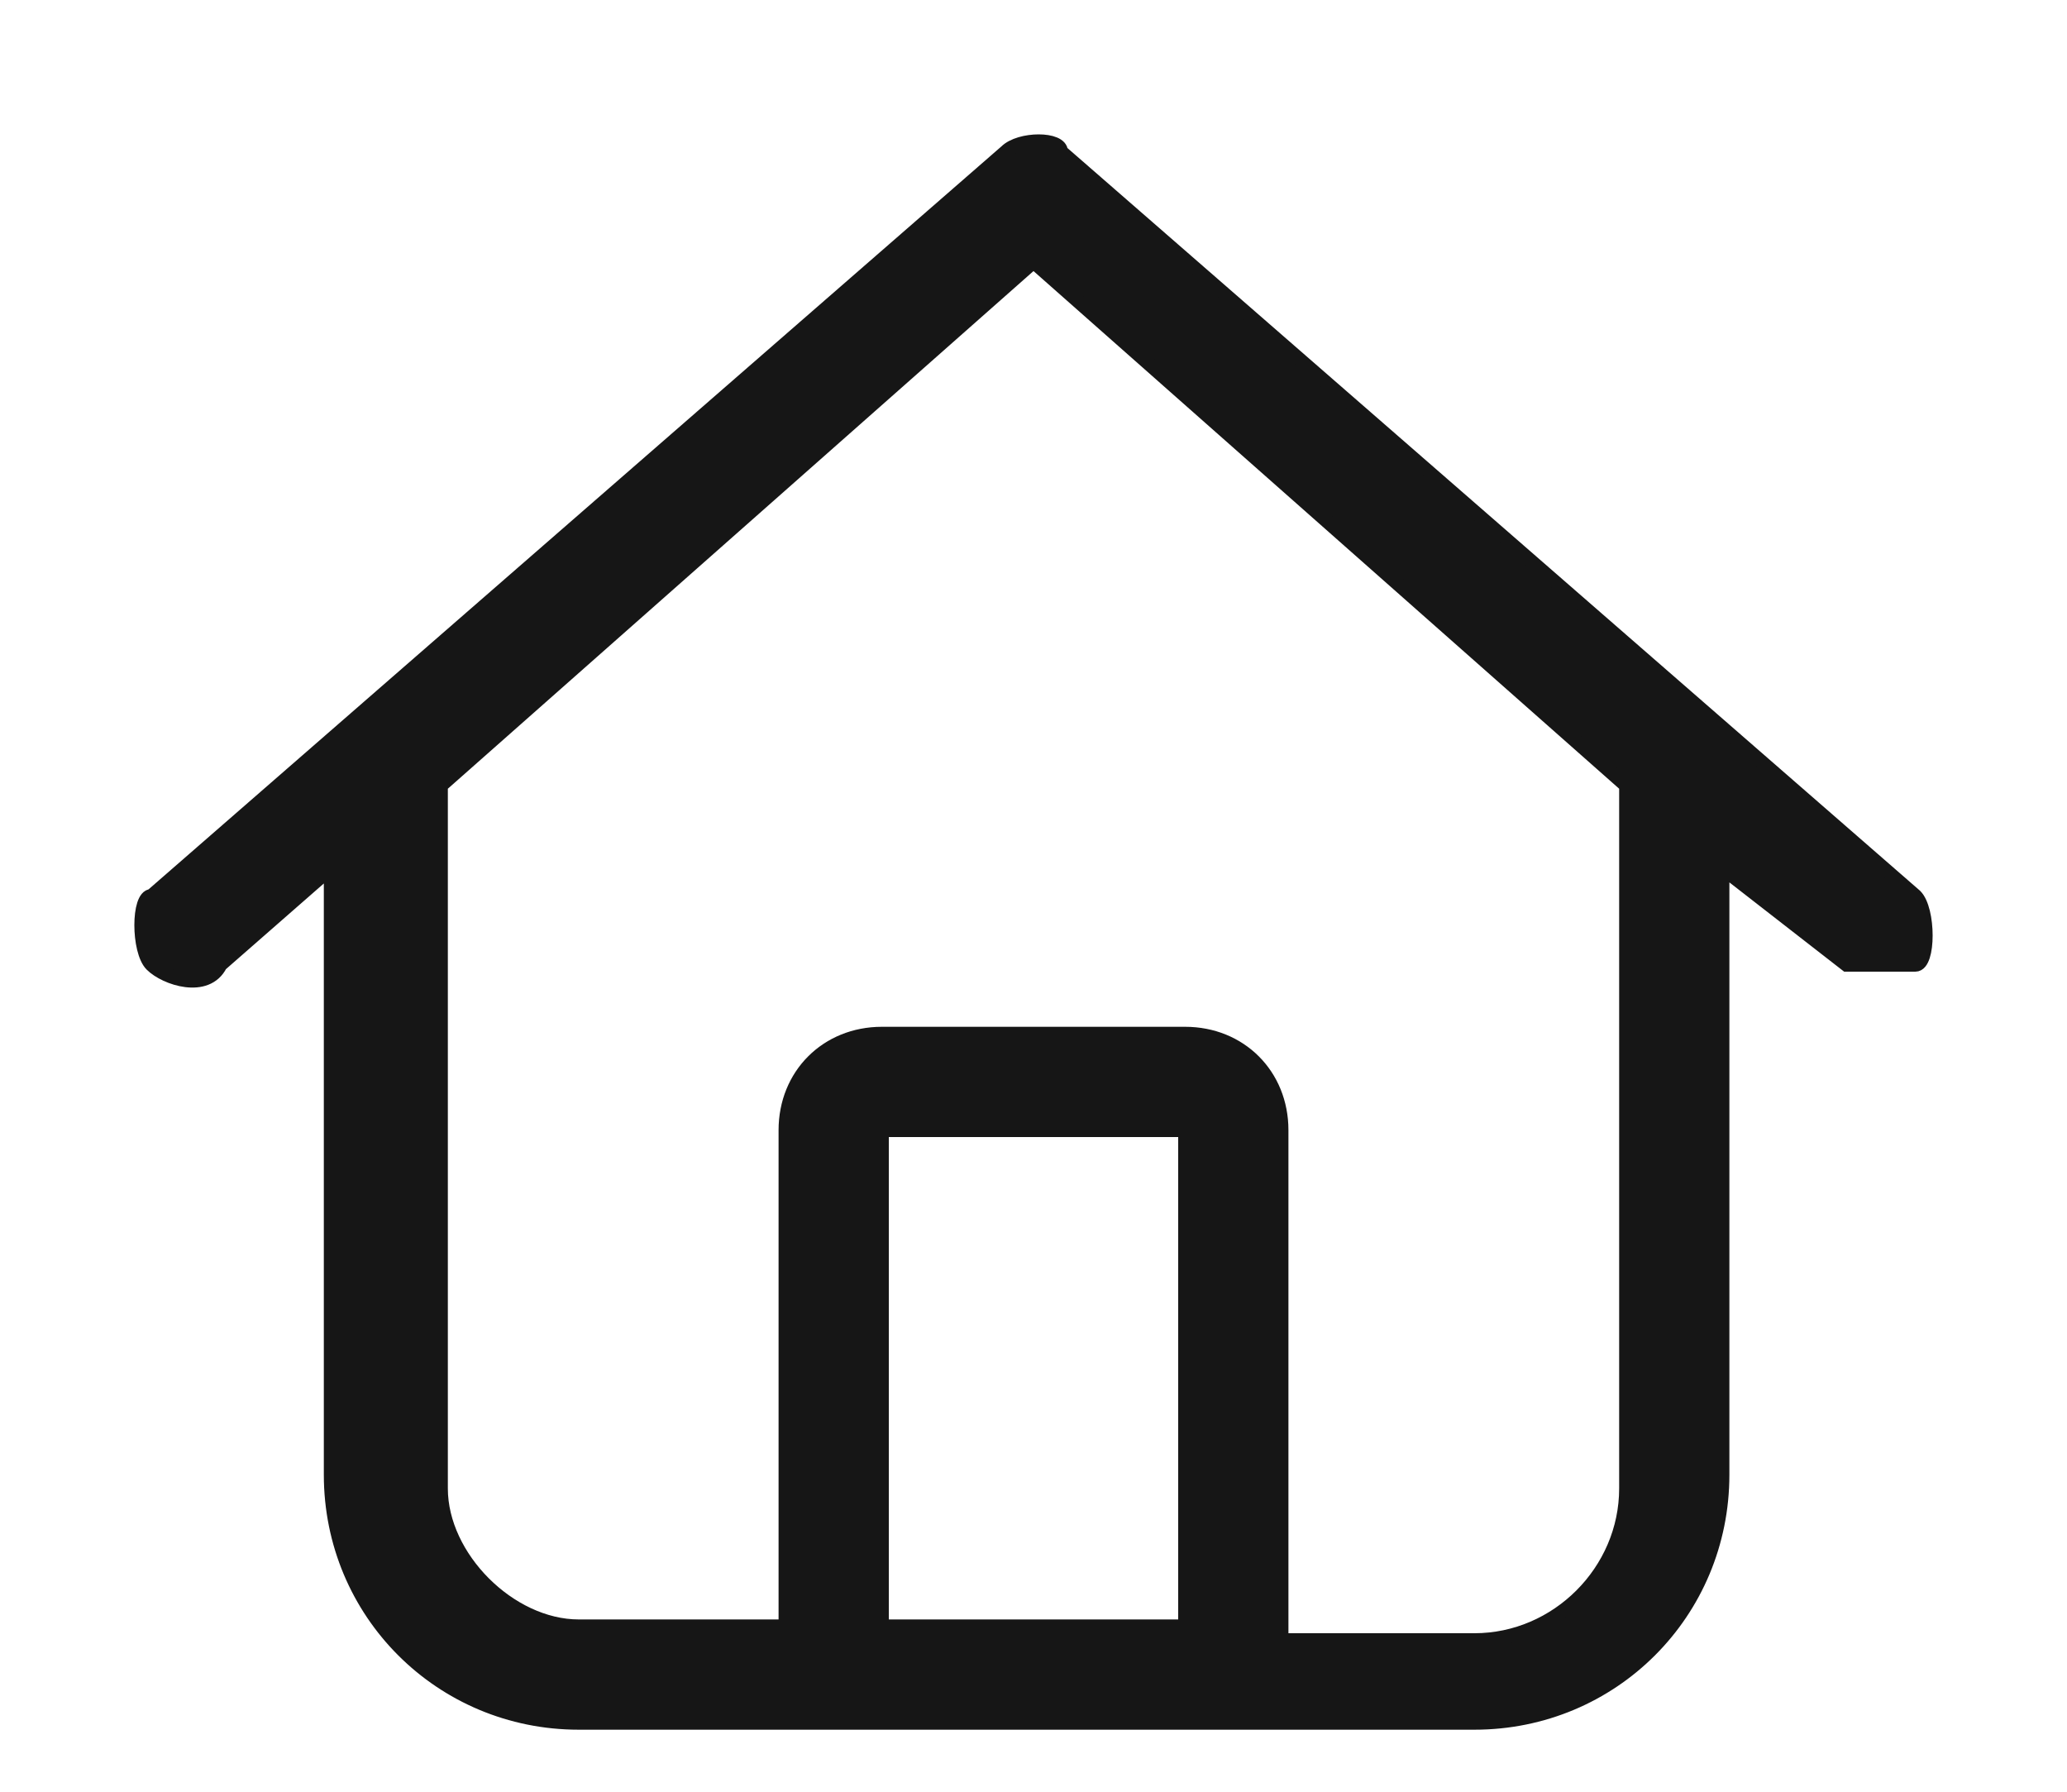
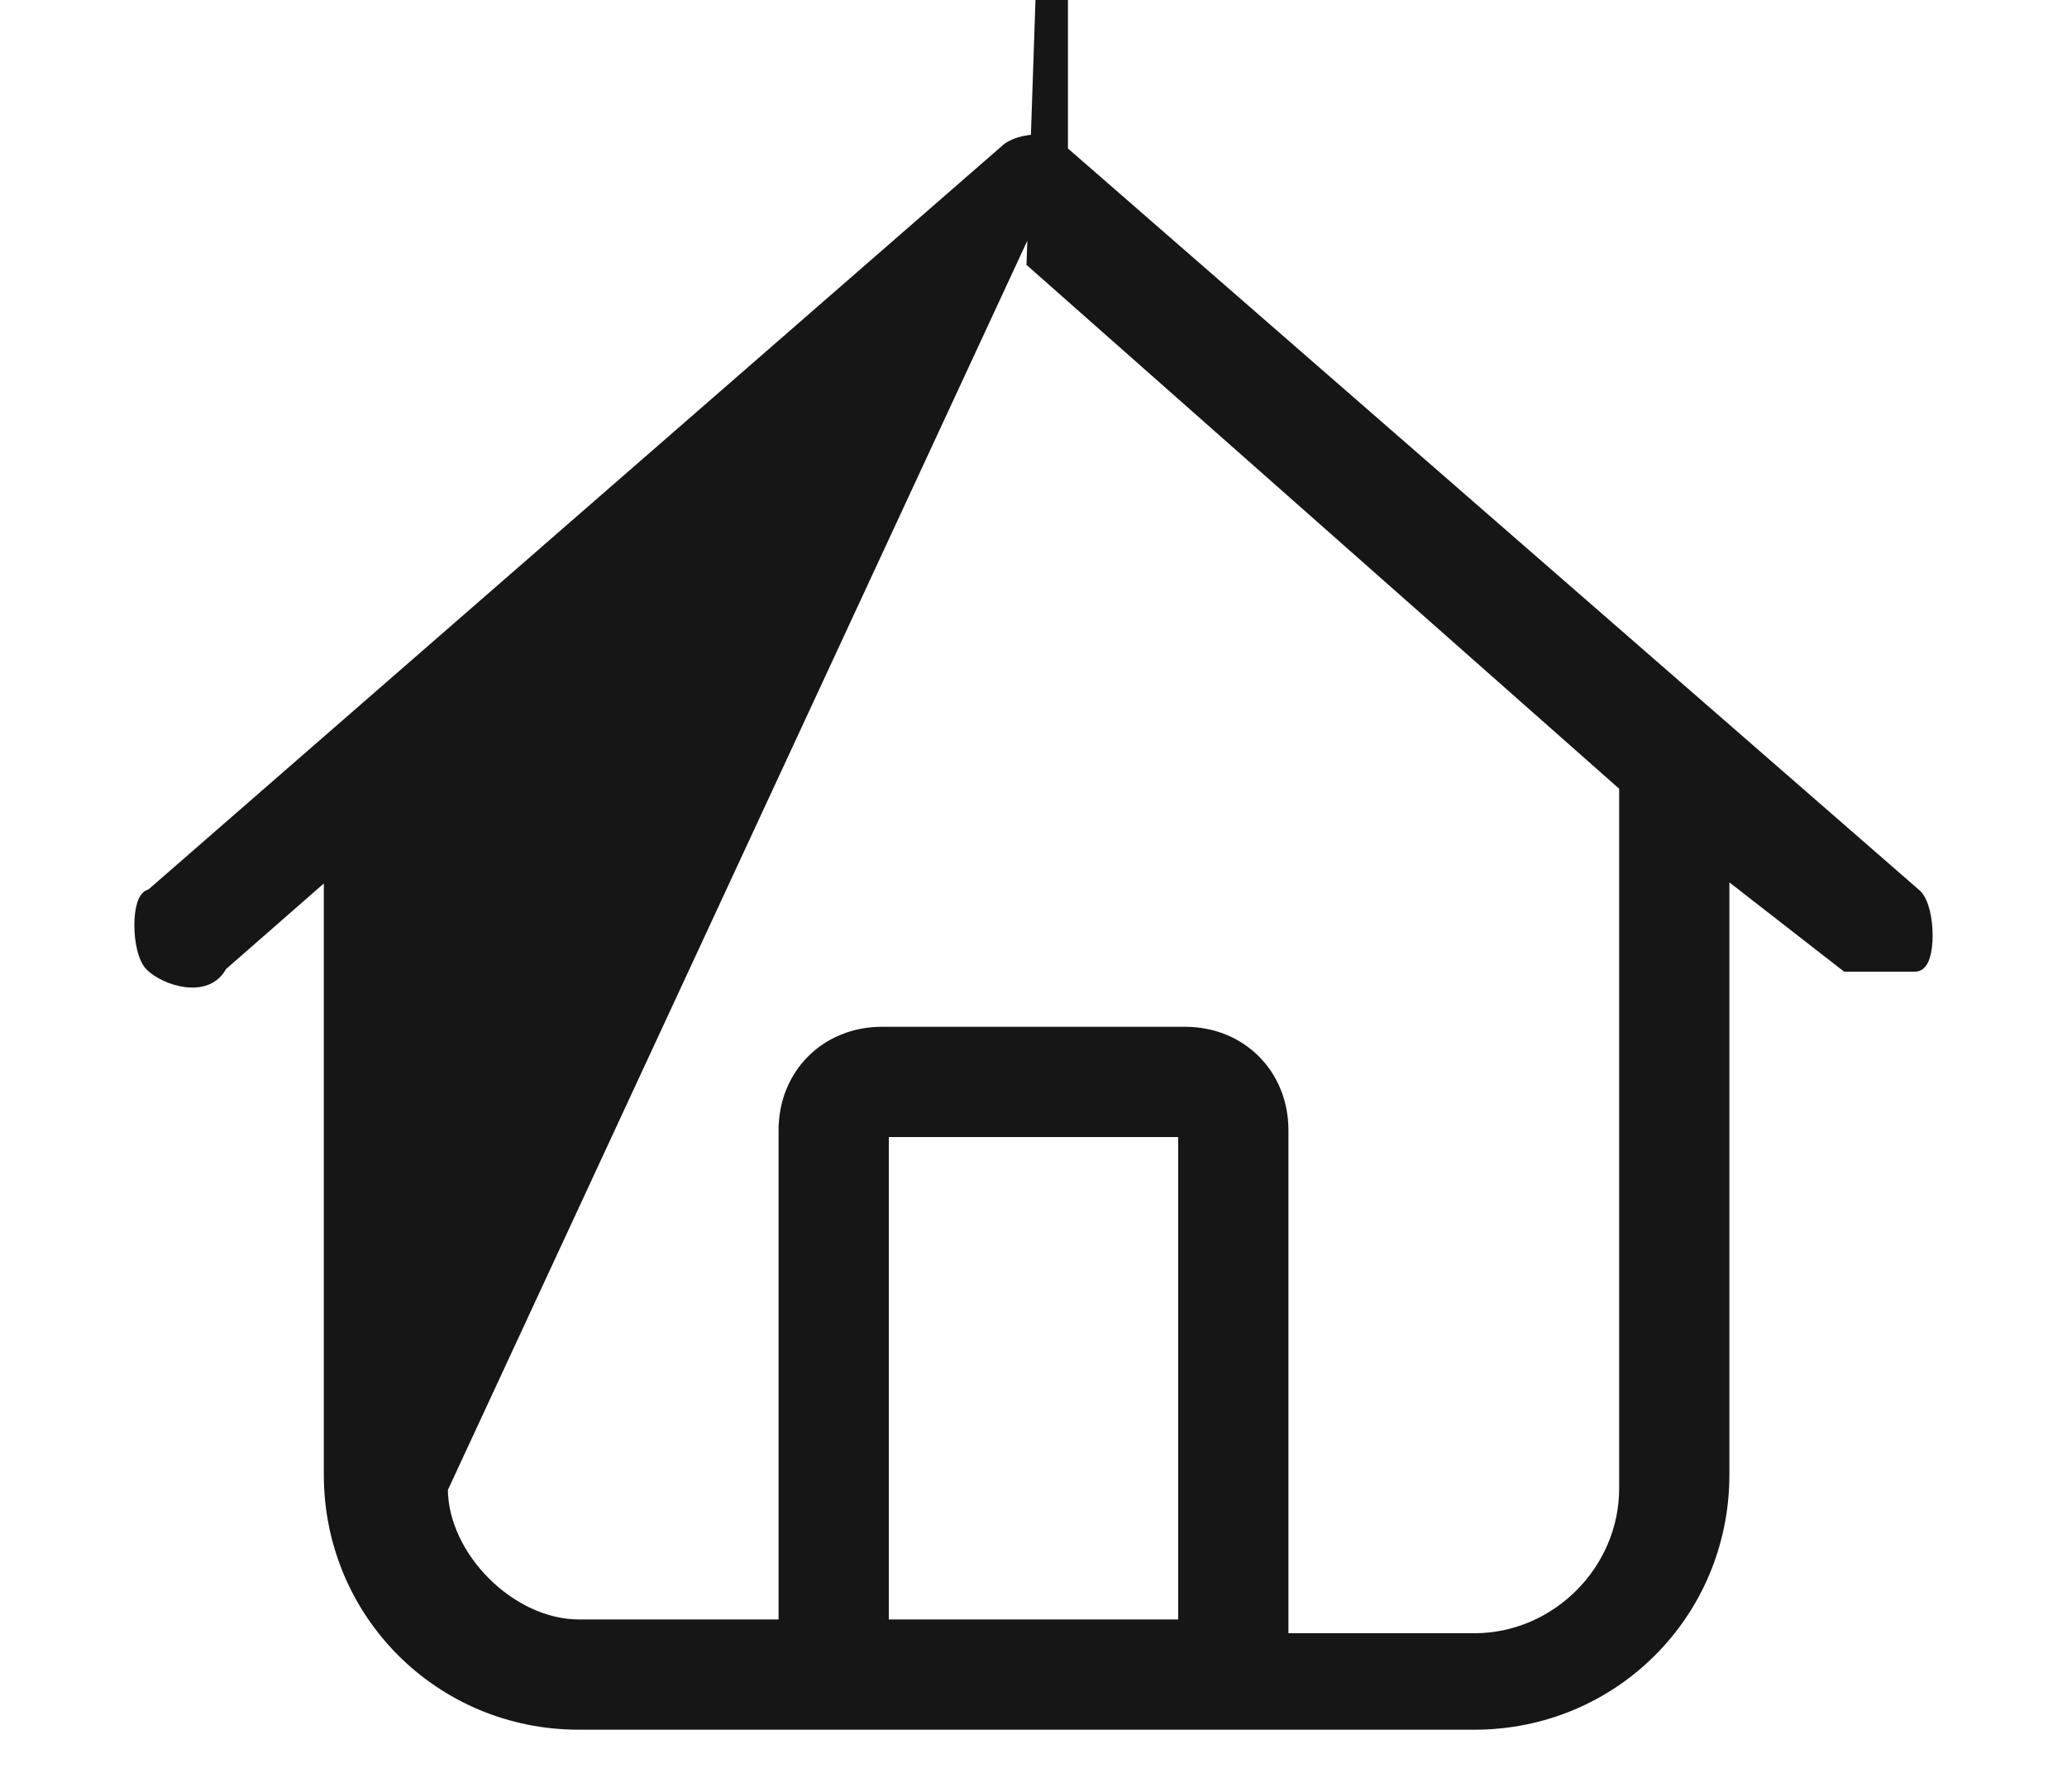
<svg xmlns="http://www.w3.org/2000/svg" id="Layer_1" version="1.1" viewBox="0 0 15 13">
  <defs>
    <style>
      .st0 {
        fill: #161616;
        stroke: #161616;
        stroke-width: .1px;
      }
    </style>
  </defs>
-   <path class="st0" d="M7.7,1.1c0-.1-.3-.1-.4,0L1.1,6.5c-.1,0-.1.4,0,.5s.4.2.5,0l.8-.7v4.4c0,1,.8,1.8,1.8,1.8h6.5c1,0,1.8-.8,1.8-1.8v-4.4l.9.7c.1,0,.4,0,.5,0s.1-.4,0-.5L7.7,1.1ZM3.2,10.8v-5.1L7.5,1.9l4.3,3.8v5.1c0,.6-.5,1.1-1.1,1.1h-1.4v-3.7c0-.4-.3-.7-.7-.7h-2.2c-.4,0-.7.3-.7.7v3.6h-1.5c-.5,0-1-.5-1-1ZM6.4,11.8v-3.6h2.2v3.6s-2.2,0-2.2,0Z" />
+   <path class="st0" d="M7.7,1.1c0-.1-.3-.1-.4,0L1.1,6.5c-.1,0-.1.4,0,.5s.4.2.5,0l.8-.7v4.4c0,1,.8,1.8,1.8,1.8h6.5c1,0,1.8-.8,1.8-1.8v-4.4l.9.7c.1,0,.4,0,.5,0s.1-.4,0-.5L7.7,1.1Zv-5.1L7.5,1.9l4.3,3.8v5.1c0,.6-.5,1.1-1.1,1.1h-1.4v-3.7c0-.4-.3-.7-.7-.7h-2.2c-.4,0-.7.3-.7.7v3.6h-1.5c-.5,0-1-.5-1-1ZM6.4,11.8v-3.6h2.2v3.6s-2.2,0-2.2,0Z" />
</svg>